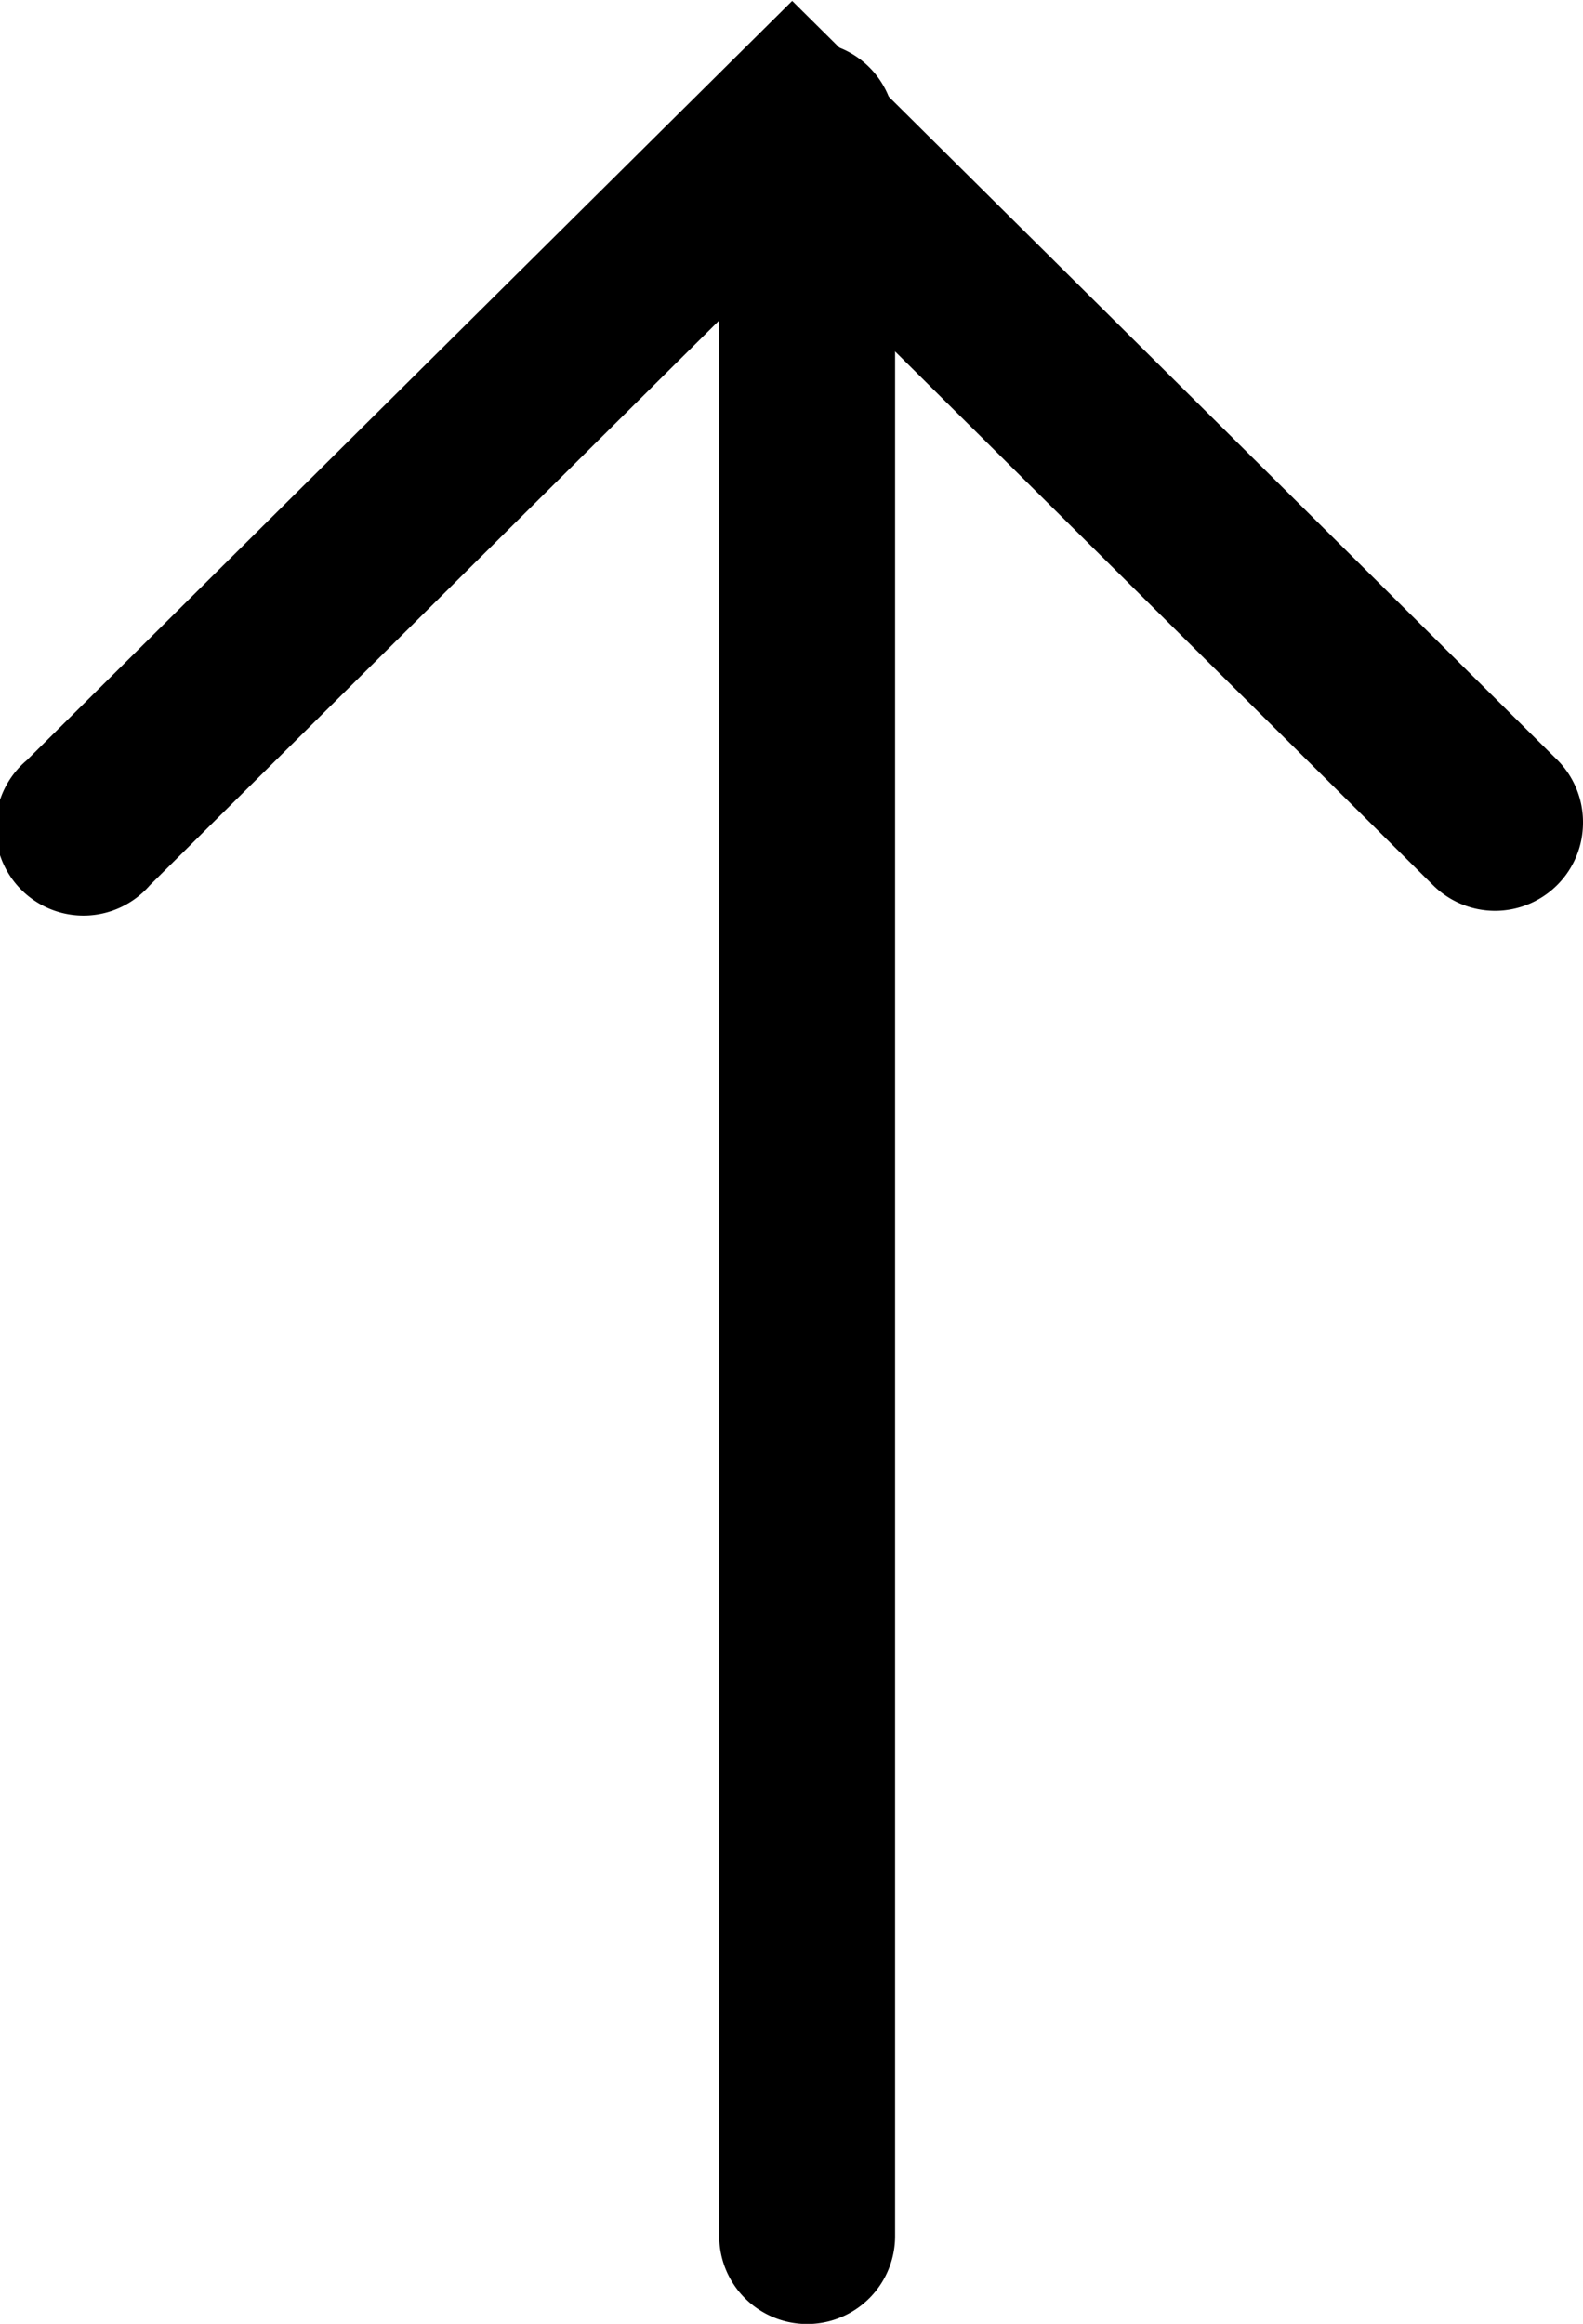
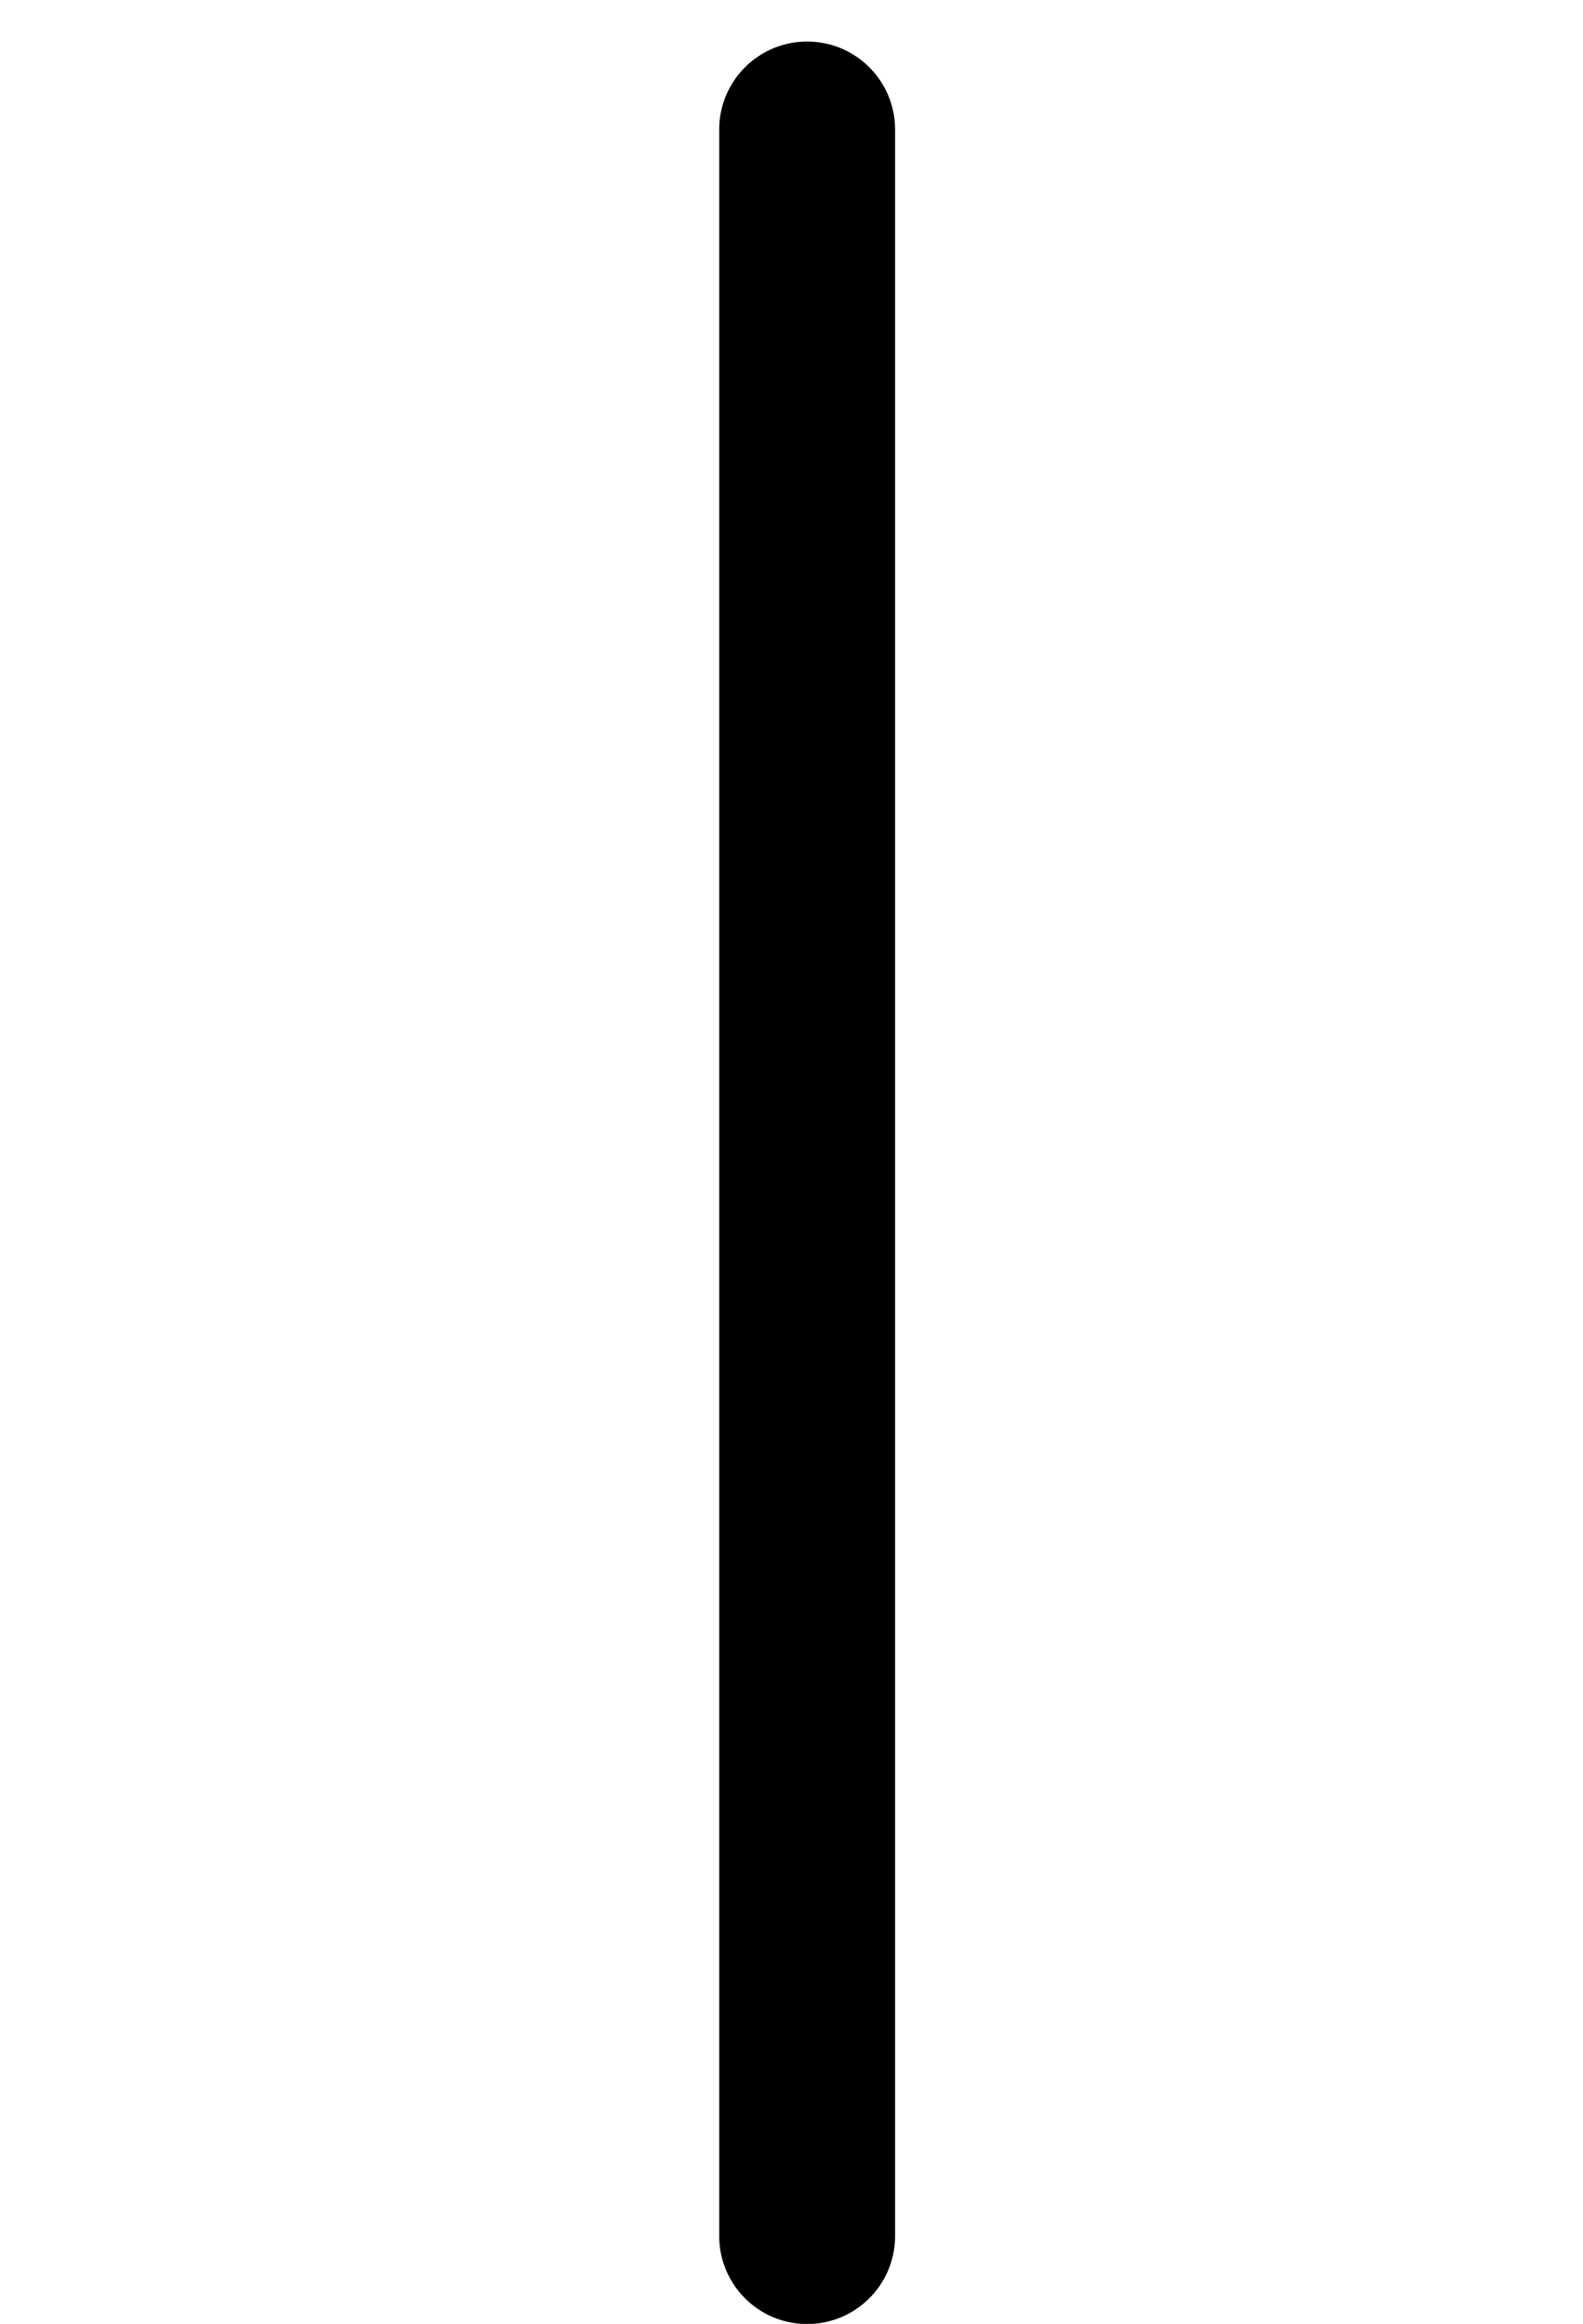
<svg xmlns="http://www.w3.org/2000/svg" width="9" height="13.204" viewBox="0 0 9 13.204">
-   <path data-name="パス 24" d="M5.089.735v11.97a.5.5 0 01-1 0V.736a.5.5 0 011 0z" />
-   <path data-name="パス 25" d="M9 4.675a.5.5 0 01-.852.355L4.5 1.413.852 5.03a.5.5 0 11-.7-.71L4.504.005 8.856 4.32A.5.5 0 019 4.675z" />
+   <path data-name="パス 24" d="M5.089.735v11.97a.5.5 0 01-1 0V.736a.5.5 0 011 0" />
</svg>